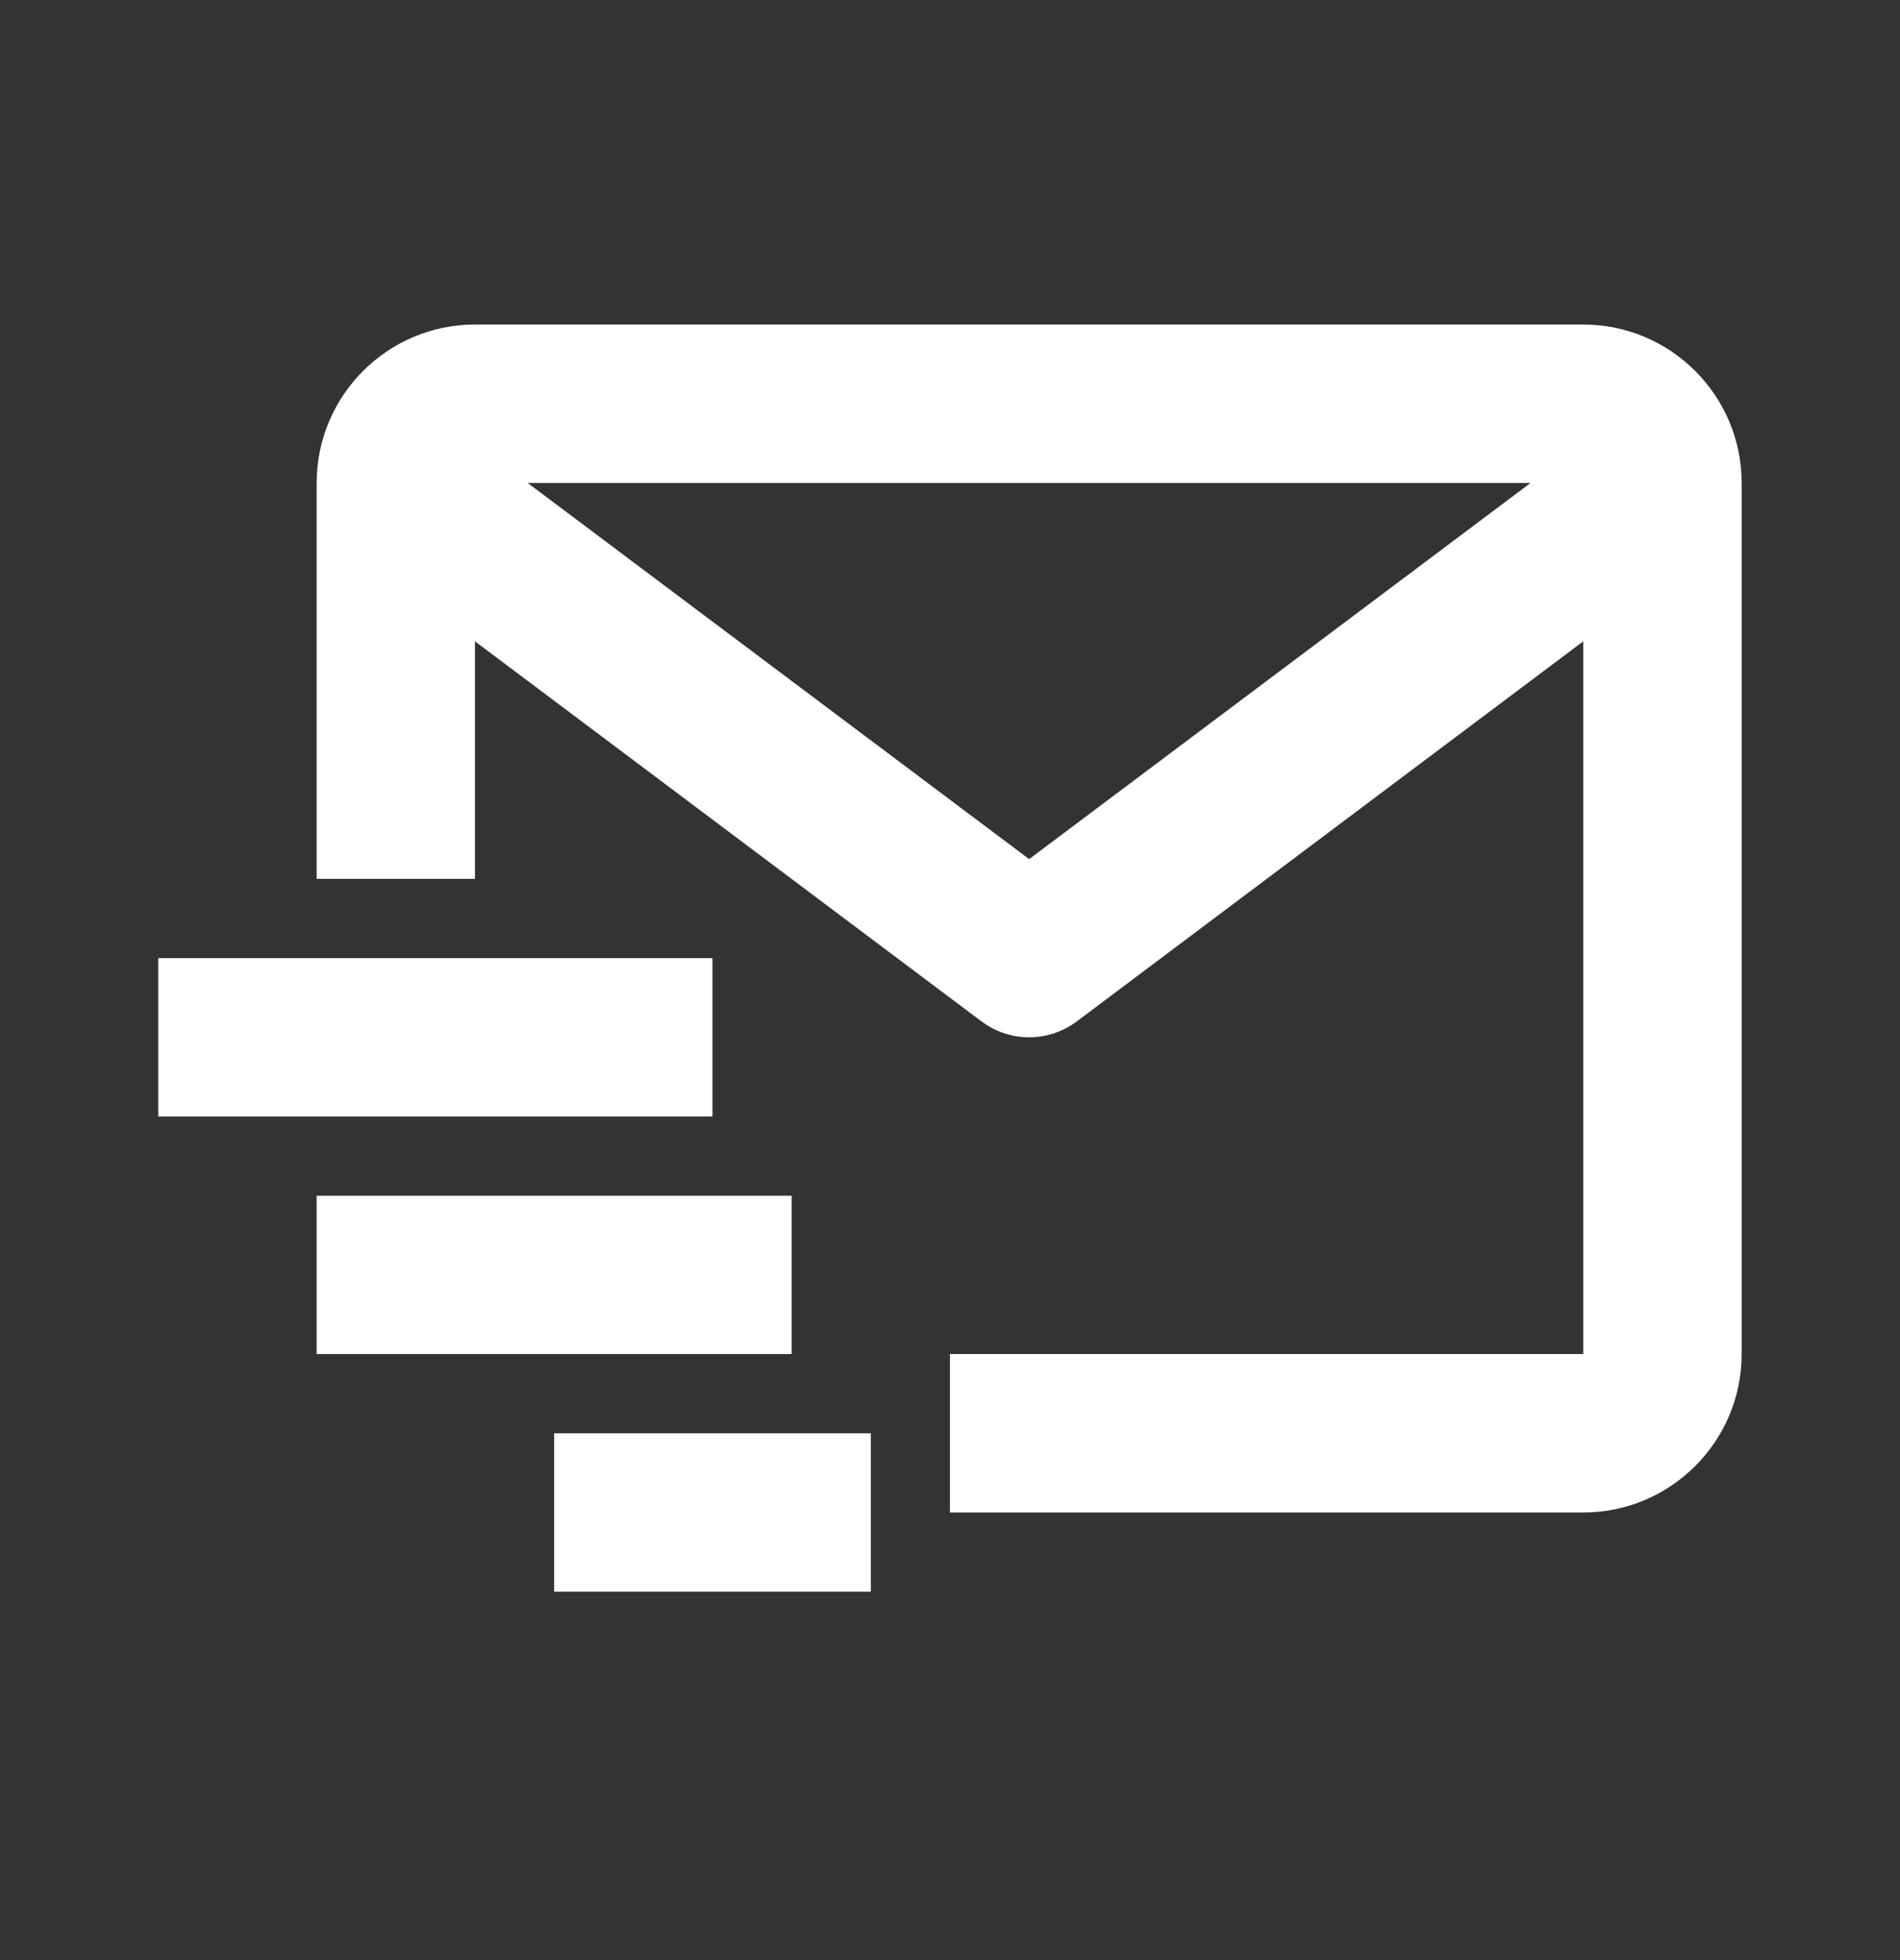
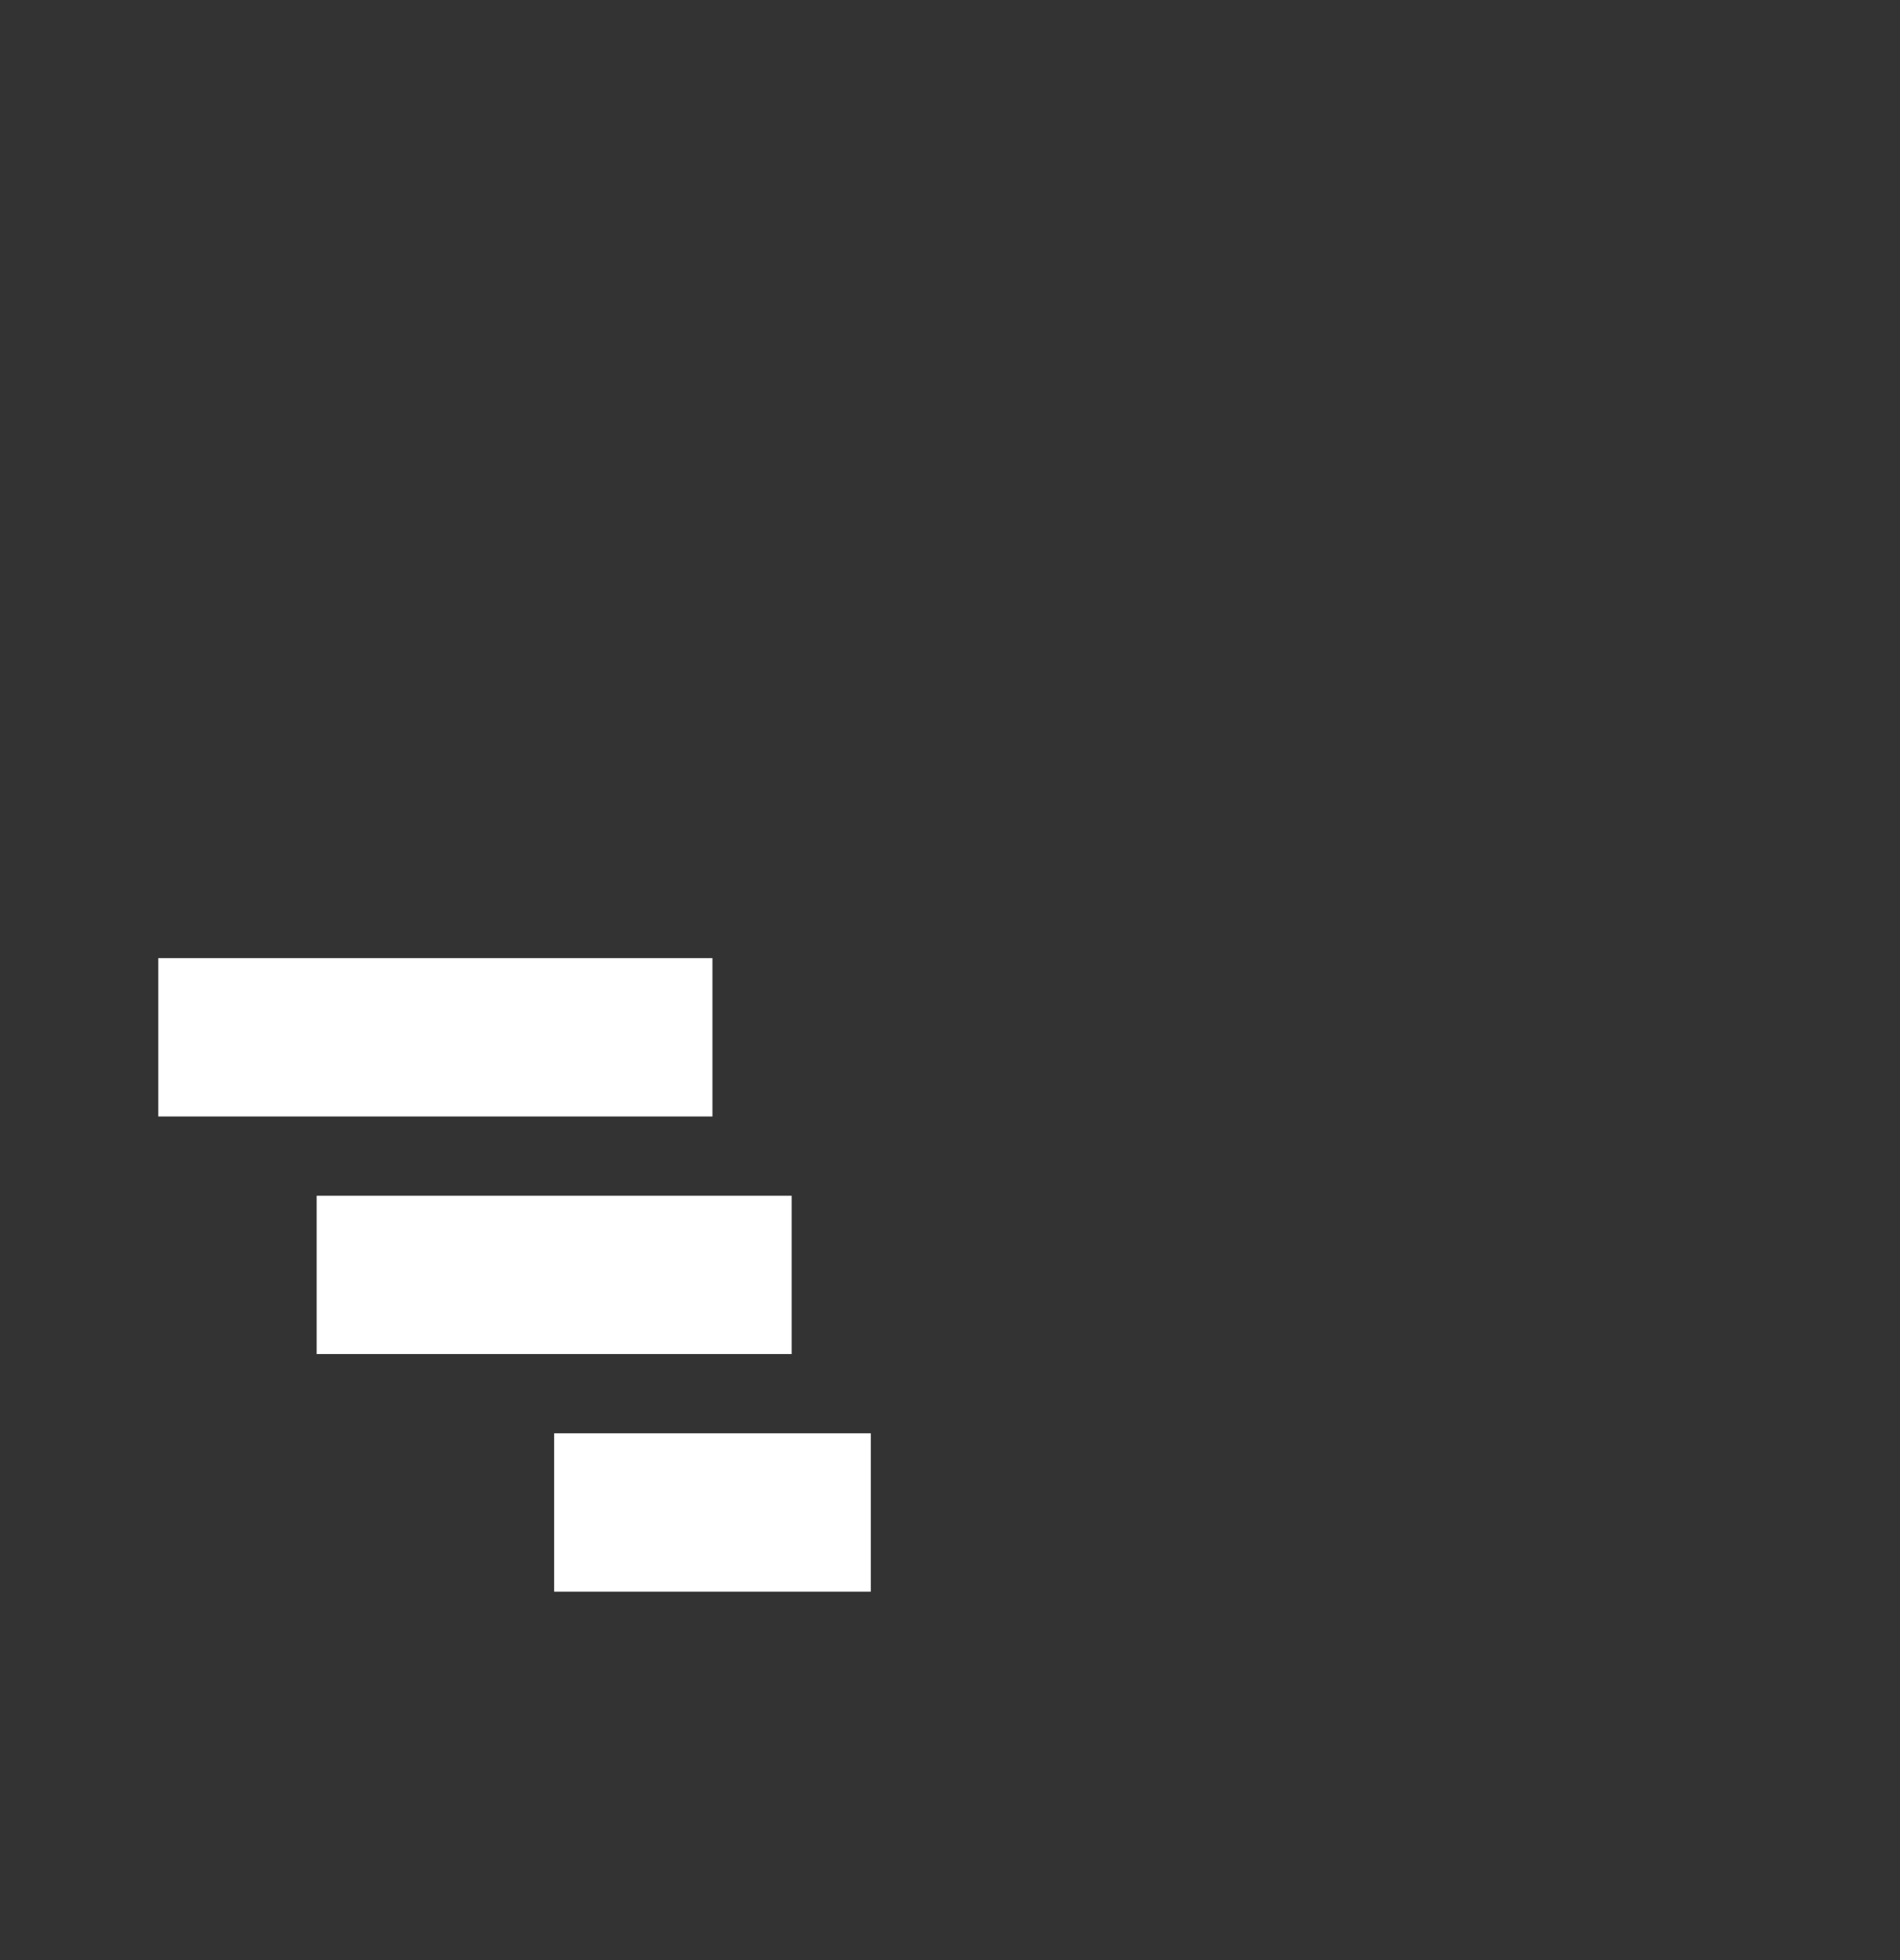
<svg xmlns="http://www.w3.org/2000/svg" width="32" height="33" viewBox="0 0 32 33" fill="none">
  <rect x="0" y="0" width="32" height="33" fill="#333333" stroke="none" />
-   <path d="M26.666 5.464H7.999C6.529 5.464 5.333 6.66 5.333 8.131V14.797H7.999V10.797L16.533 17.198C16.764 17.37 17.044 17.464 17.333 17.464C17.621 17.464 17.902 17.37 18.133 17.198L26.666 10.797V22.797H15.999V25.464H26.666C28.137 25.464 29.333 24.268 29.333 22.797V8.131C29.333 6.66 28.137 5.464 26.666 5.464ZM17.333 14.464L8.887 8.131H25.778L17.333 14.464Z" fill="white" />
  <path d="M2.666 16.131H11.999V18.797H2.666V16.131ZM5.333 20.131H13.333V22.797H5.333V20.131ZM9.333 24.131H14.666V26.797H9.333V24.131Z" fill="white" />
</svg>